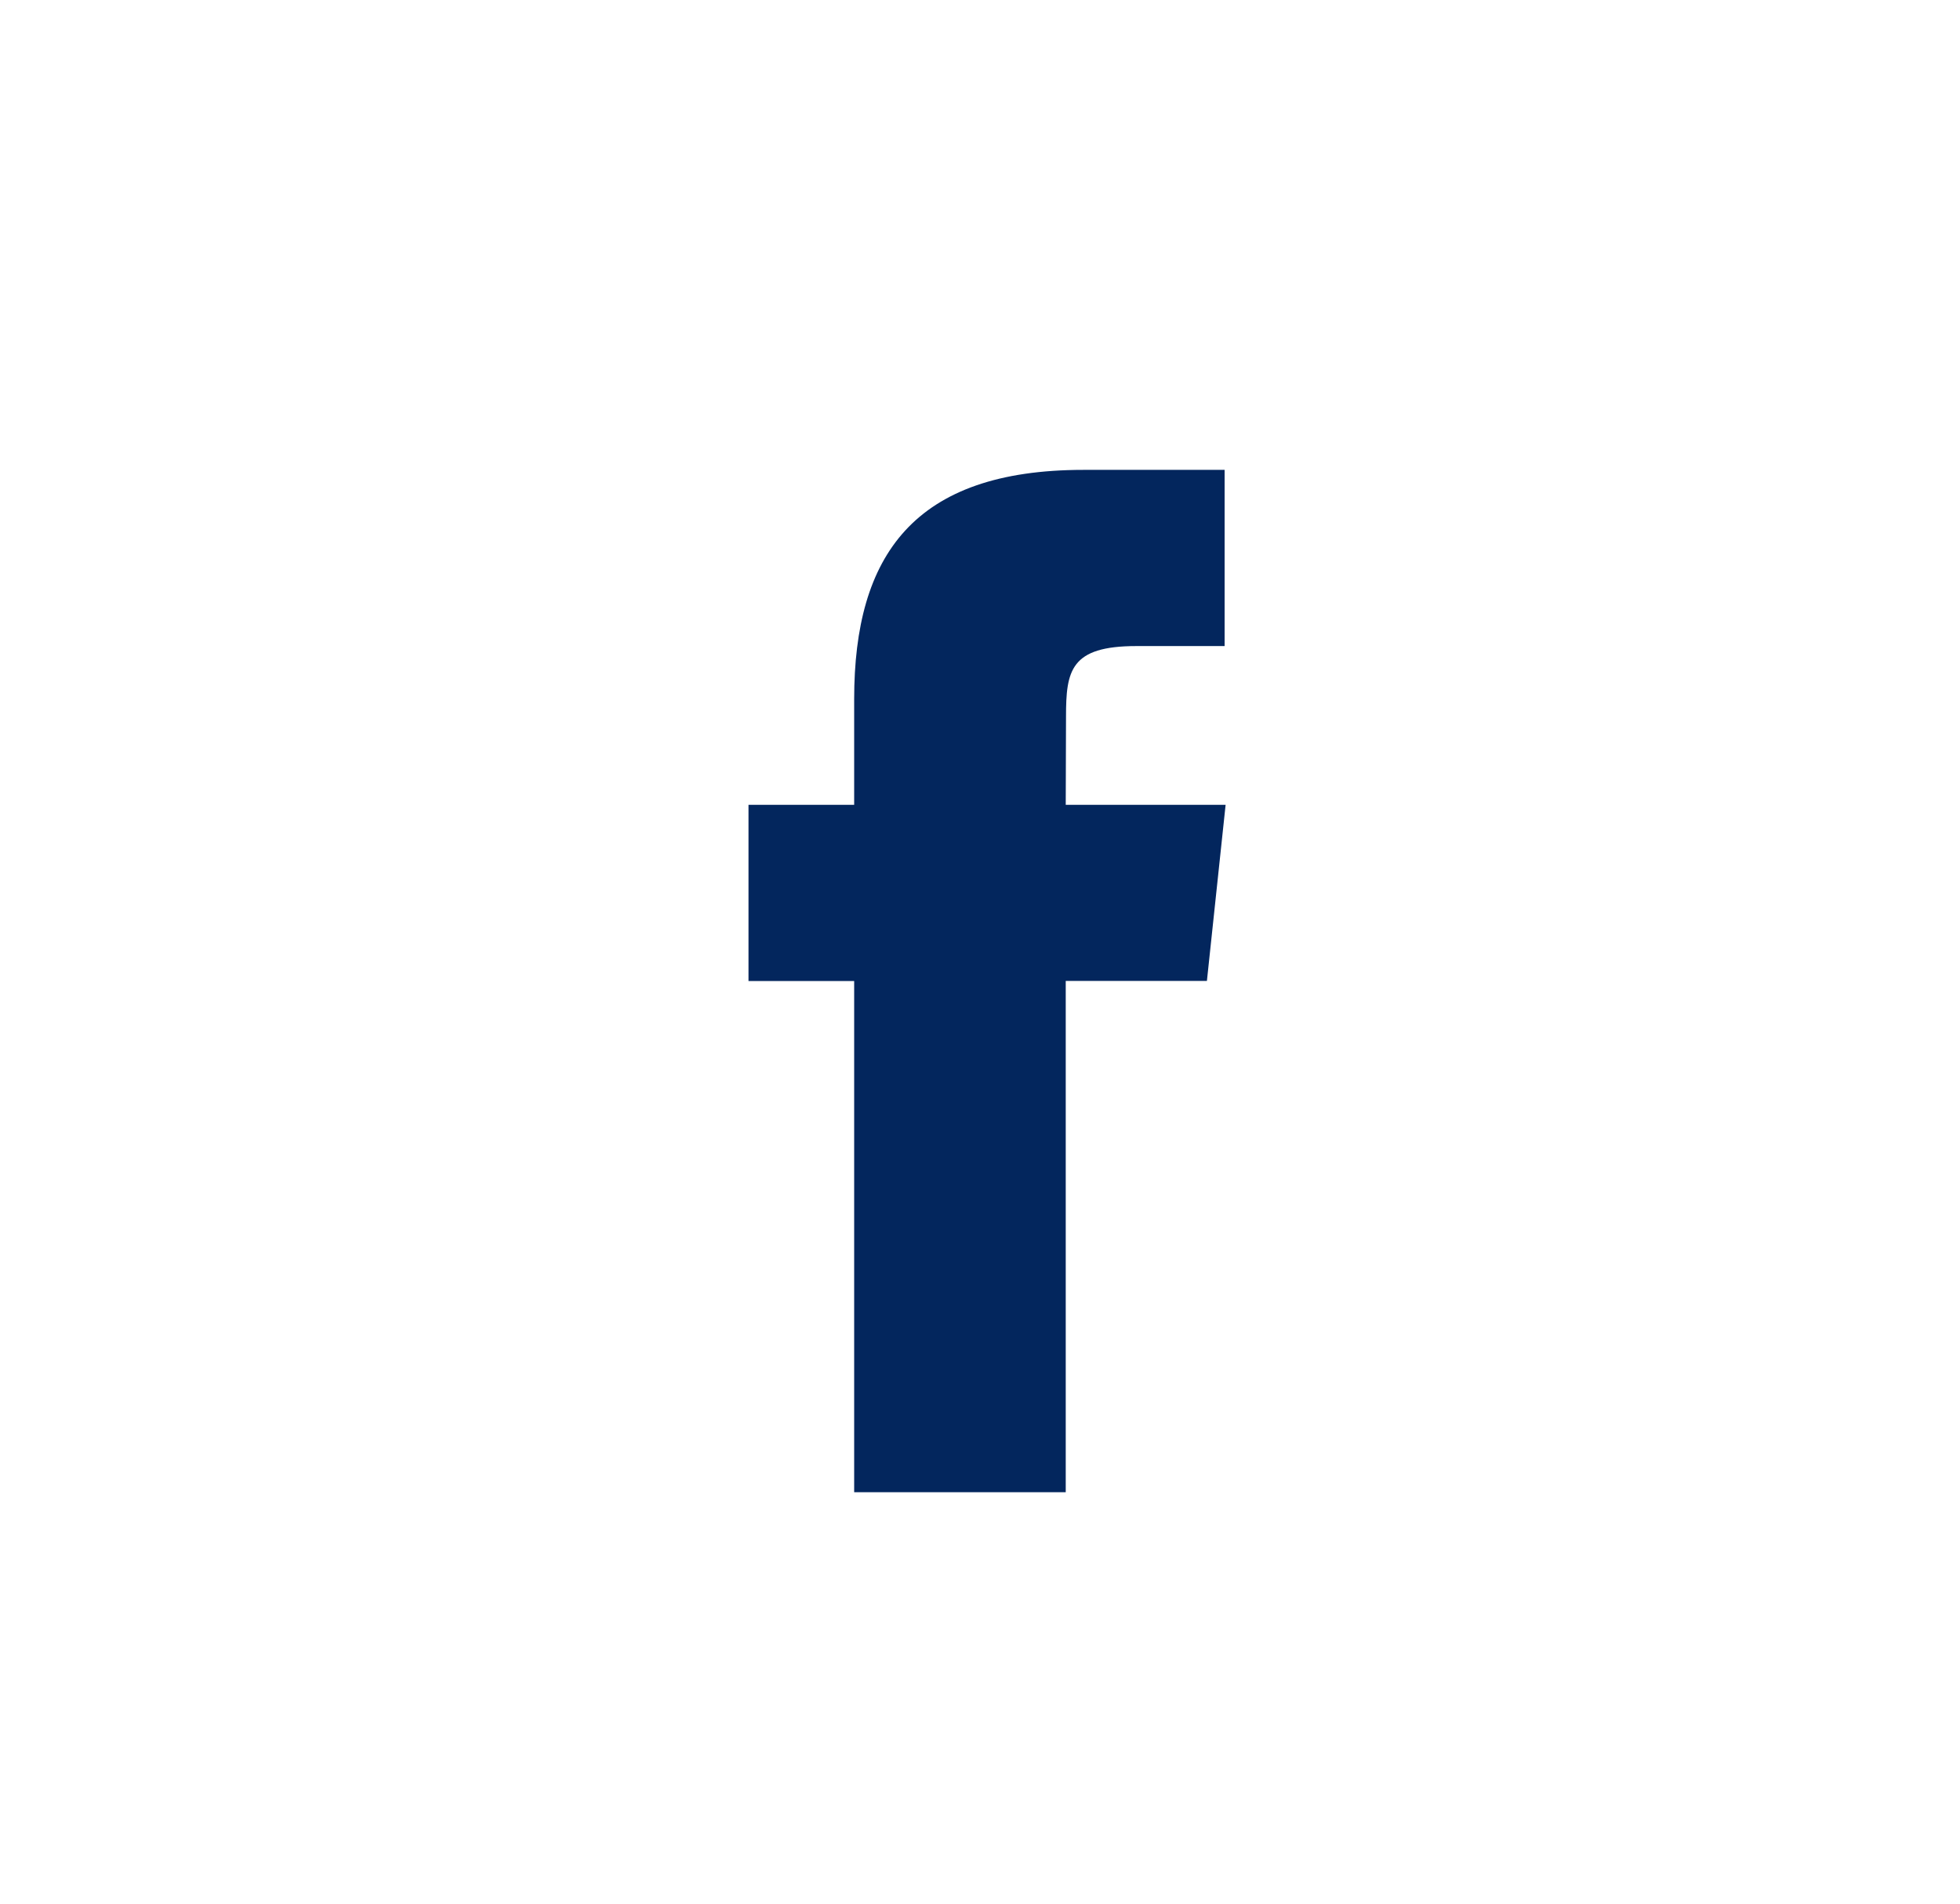
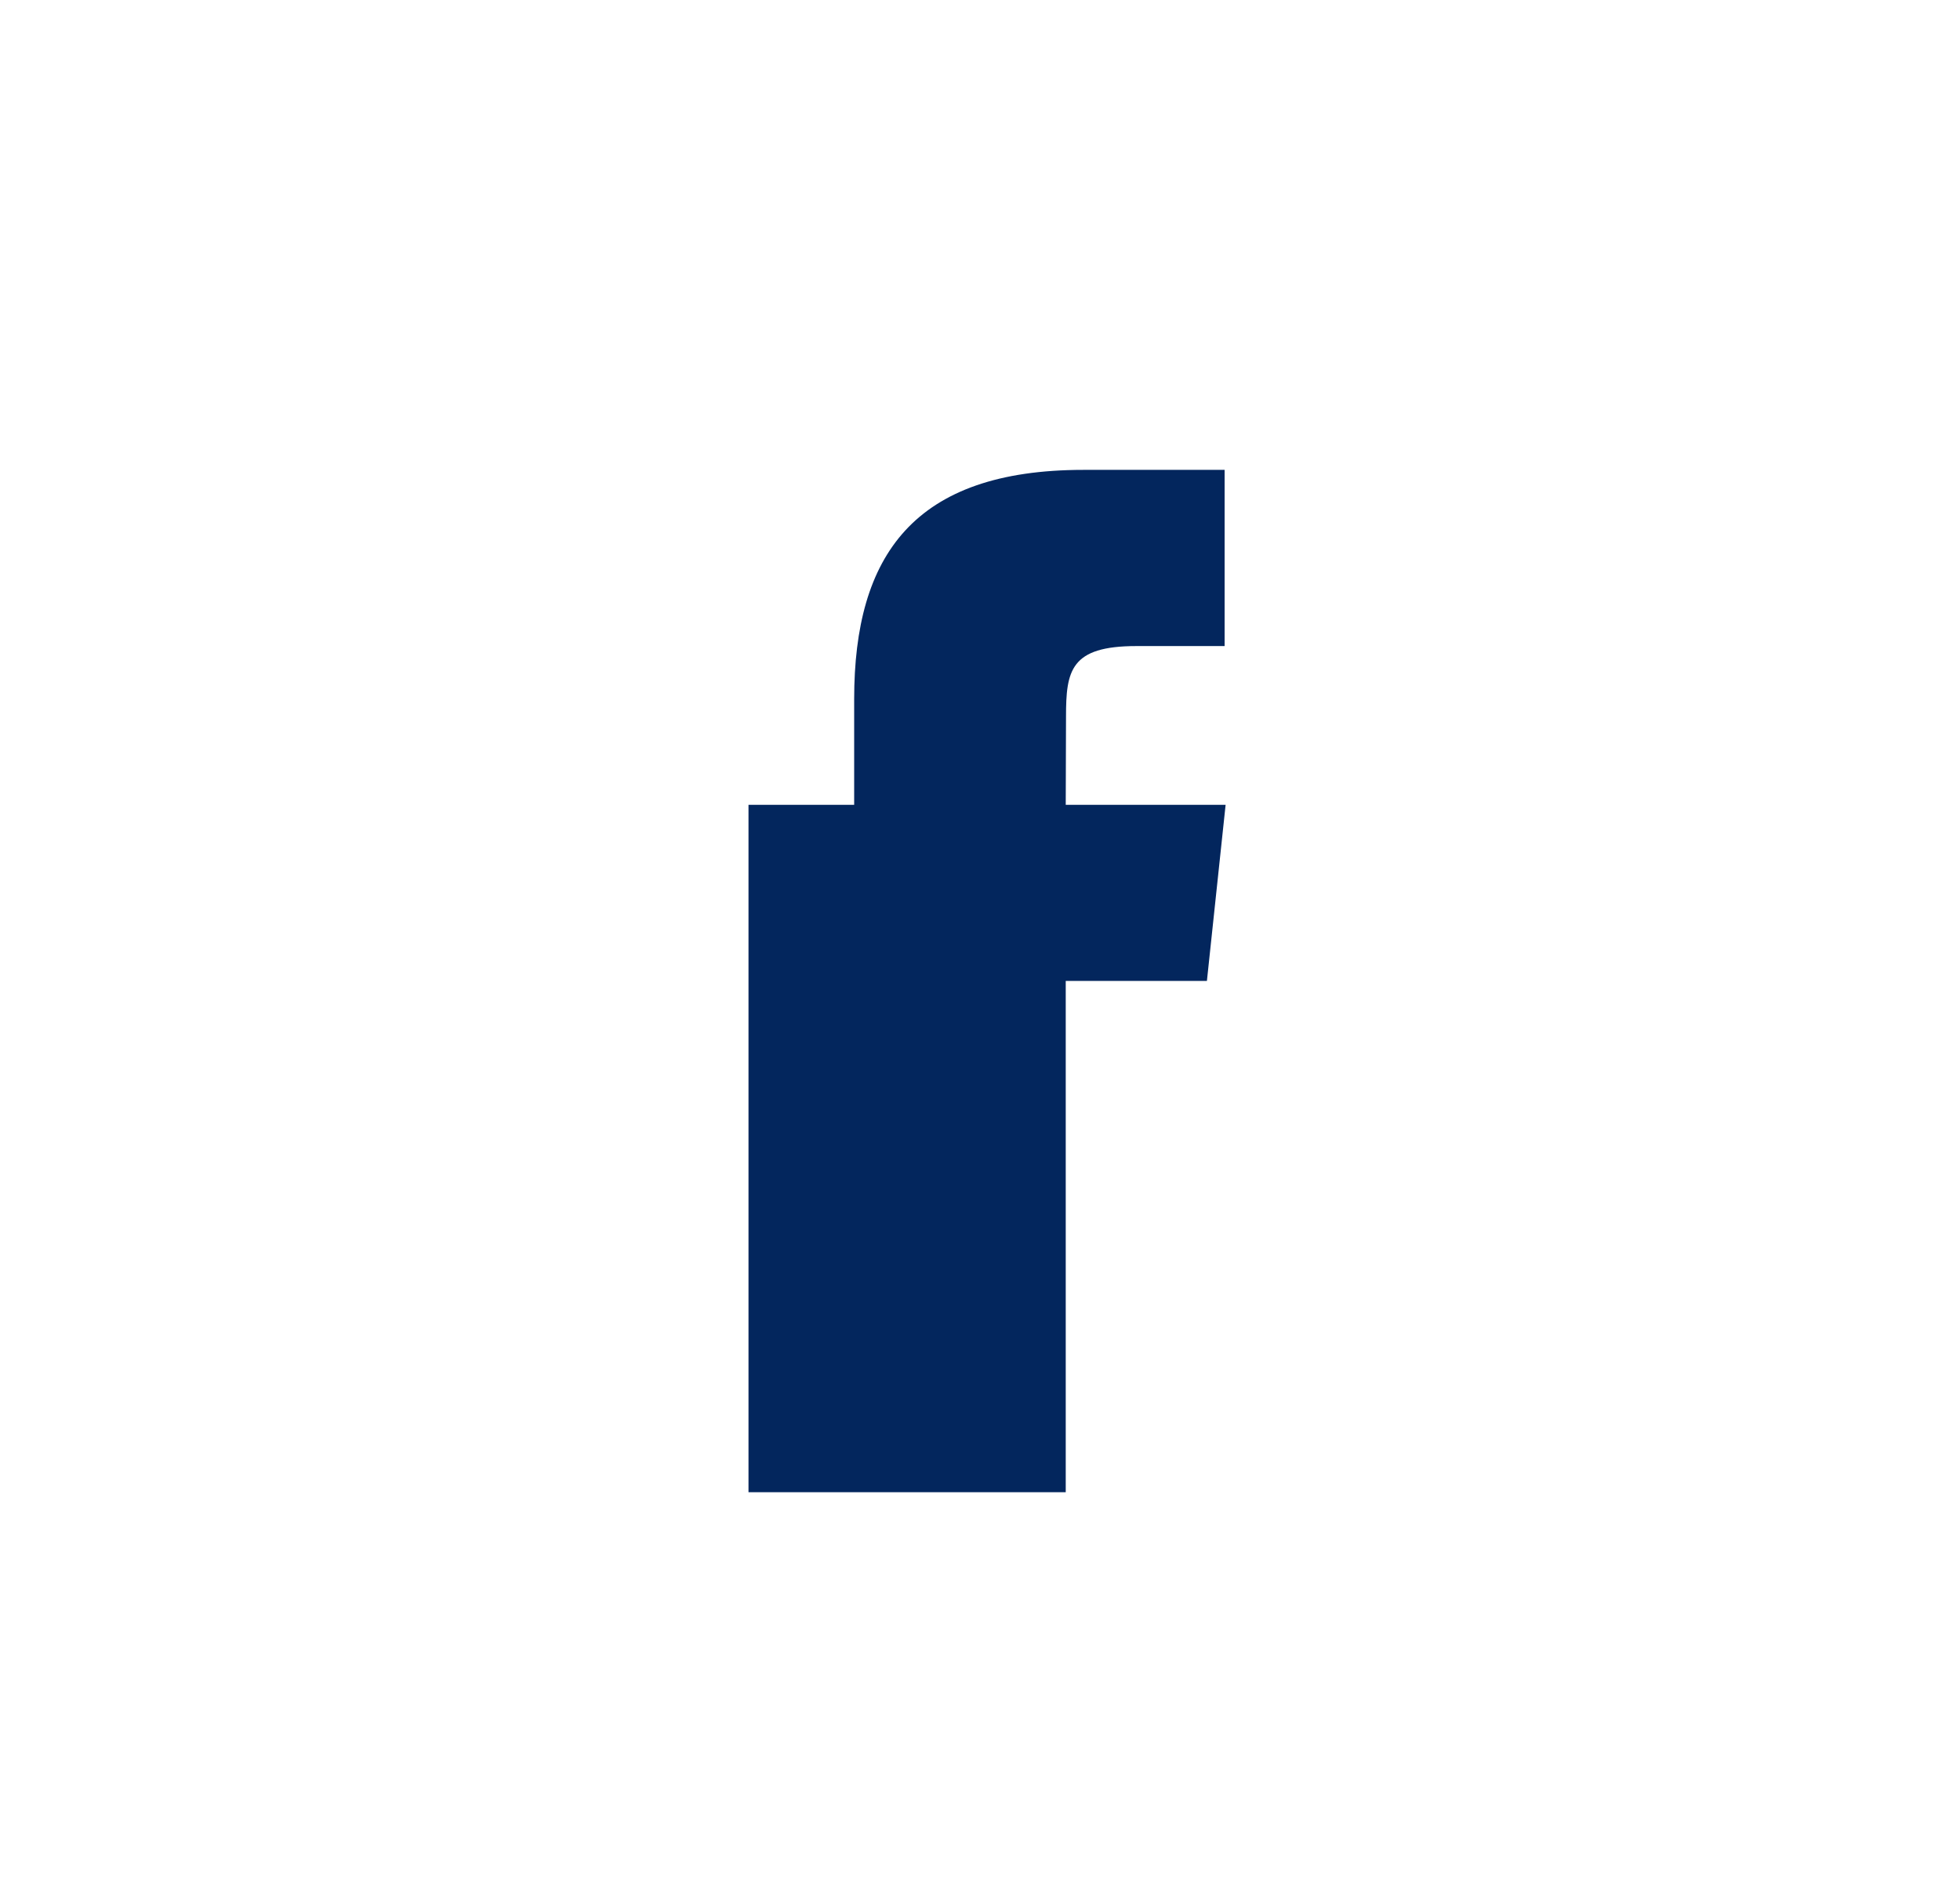
<svg xmlns="http://www.w3.org/2000/svg" width="35" height="34" viewBox="0 0 35 34" fill="none">
-   <path fill-rule="evenodd" clip-rule="evenodd" d="M19.031 26.651V17.52H21.552L21.886 14.374H19.031L19.036 12.799C19.036 11.978 19.114 11.539 20.292 11.539H21.868V8.392H19.347C16.319 8.392 15.253 9.918 15.253 12.485V14.374H13.366V17.521H15.253V26.651H19.031Z" fill="#03265D" />
+   <path fill-rule="evenodd" clip-rule="evenodd" d="M19.031 26.651V17.52H21.552L21.886 14.374H19.031L19.036 12.799C19.036 11.978 19.114 11.539 20.292 11.539H21.868V8.392H19.347C16.319 8.392 15.253 9.918 15.253 12.485V14.374H13.366V17.521V26.651H19.031Z" fill="#03265D" />
</svg>